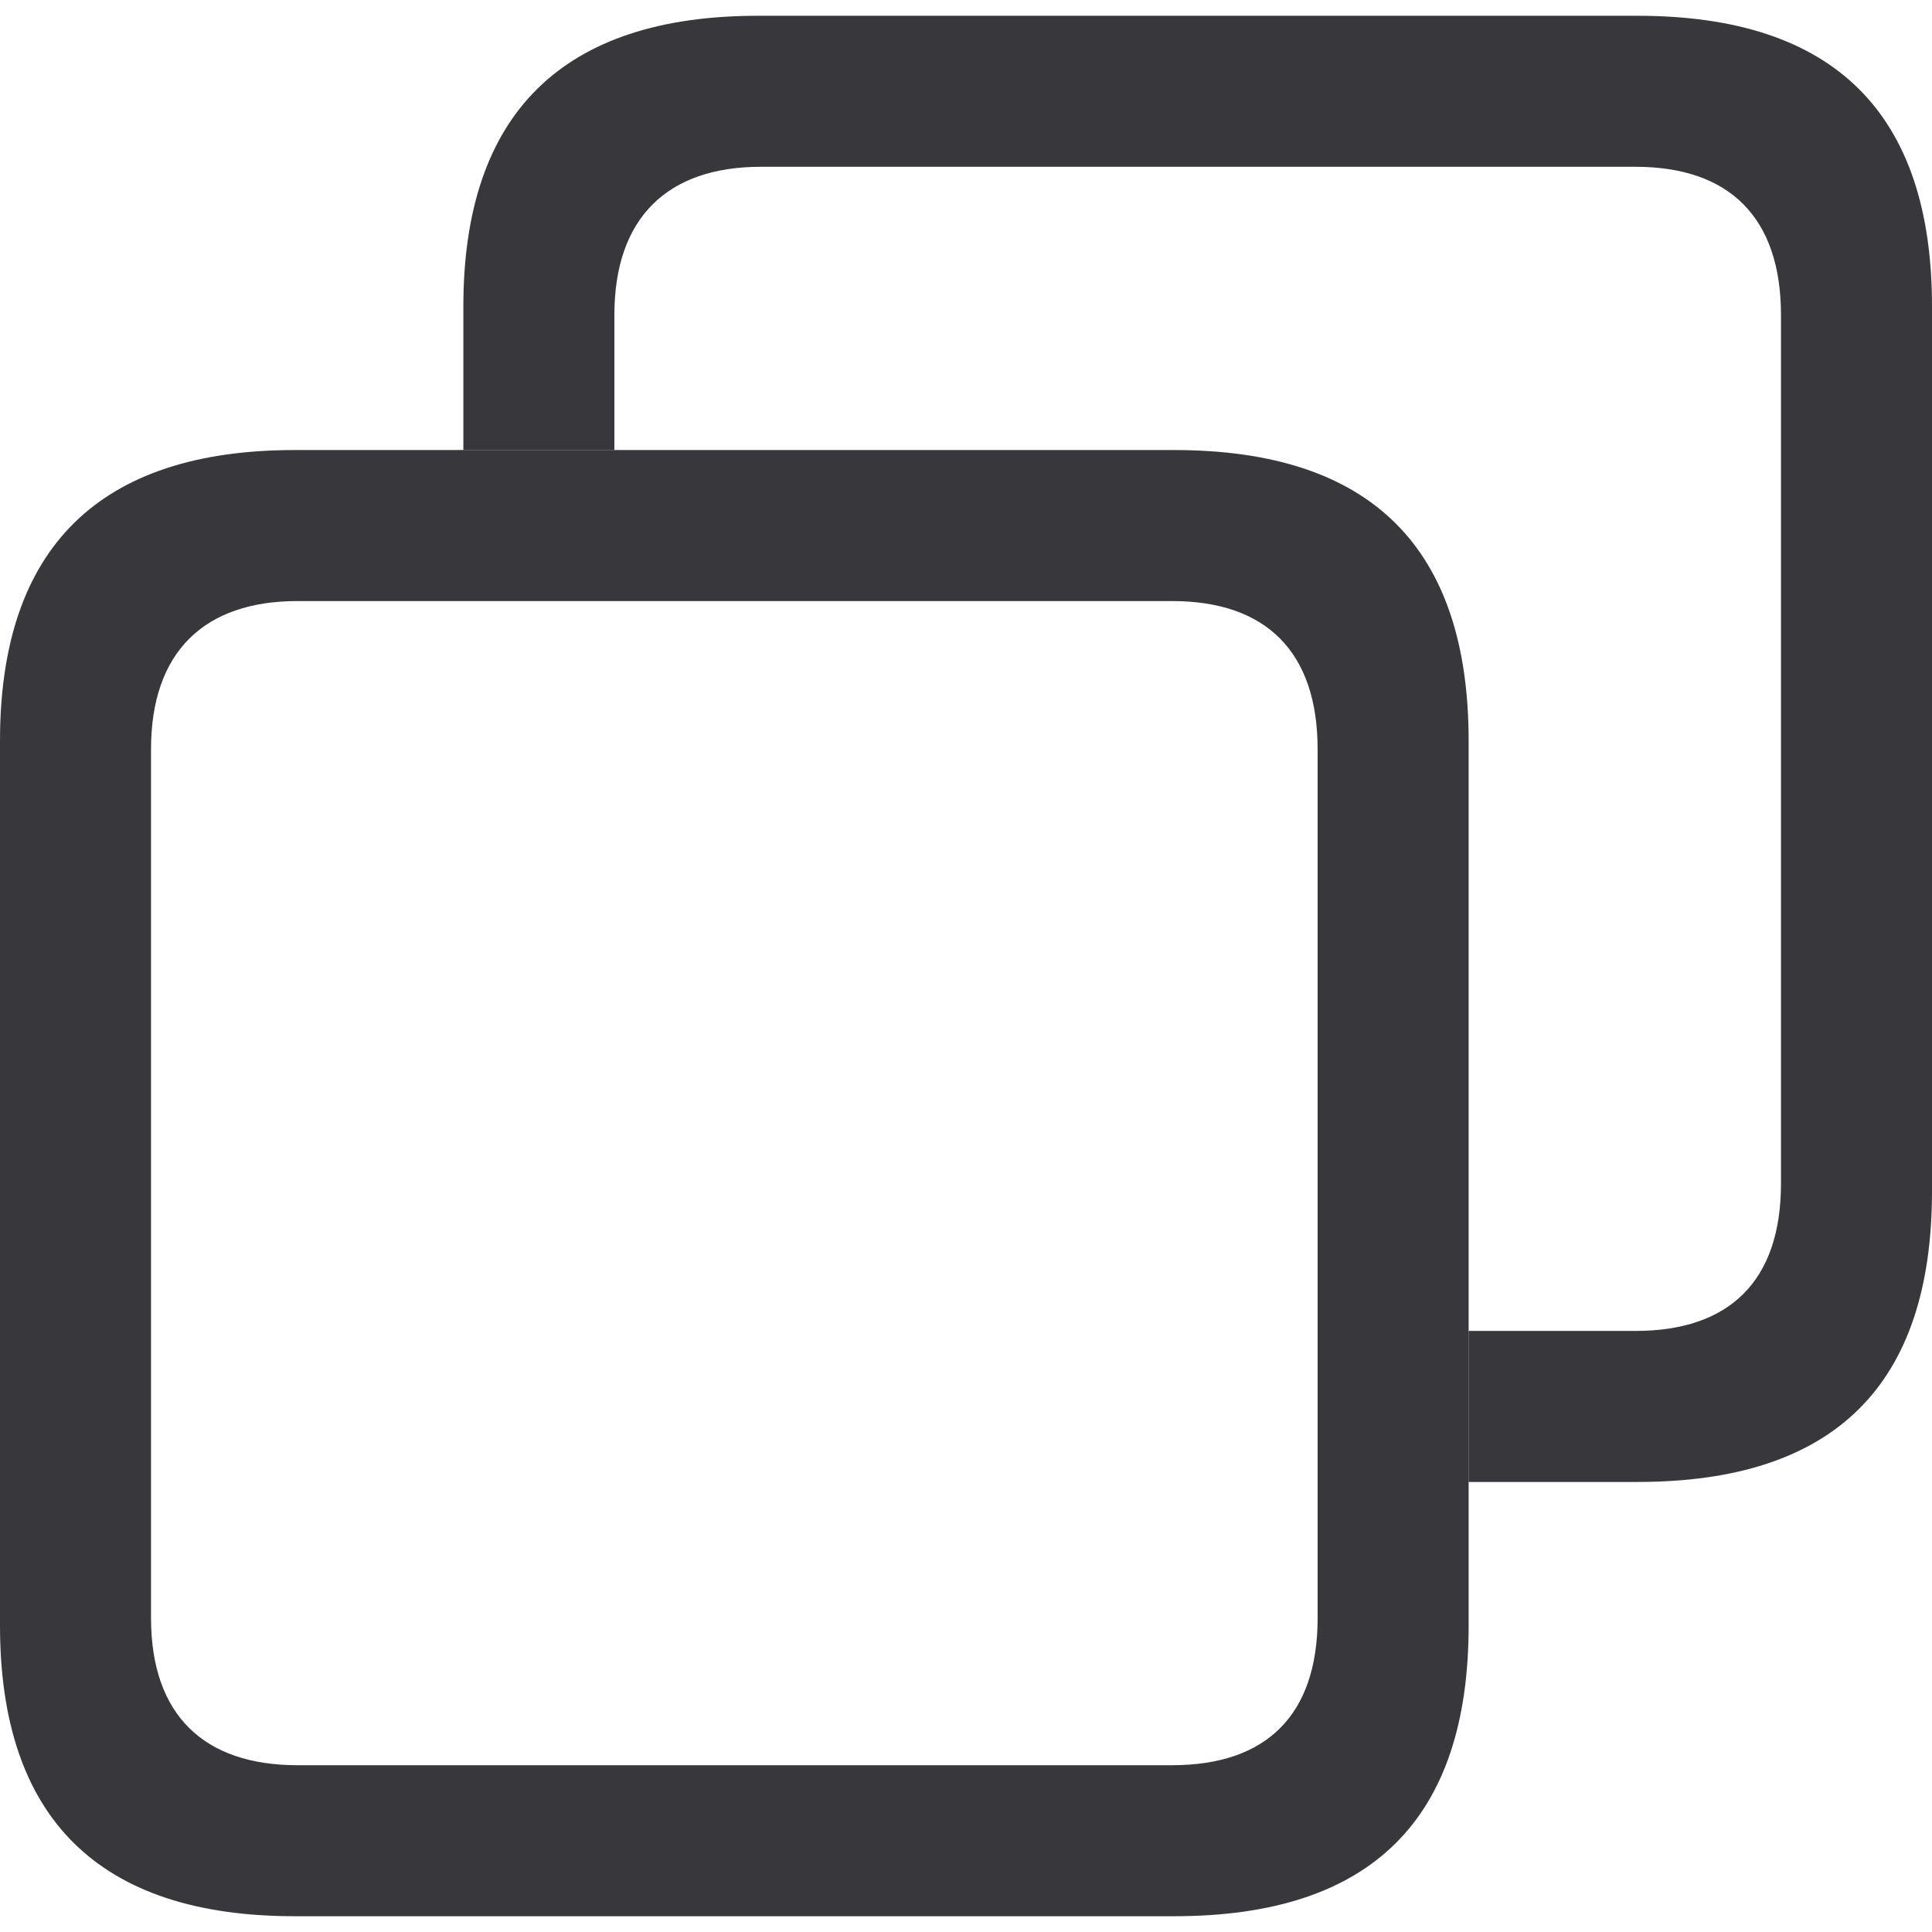
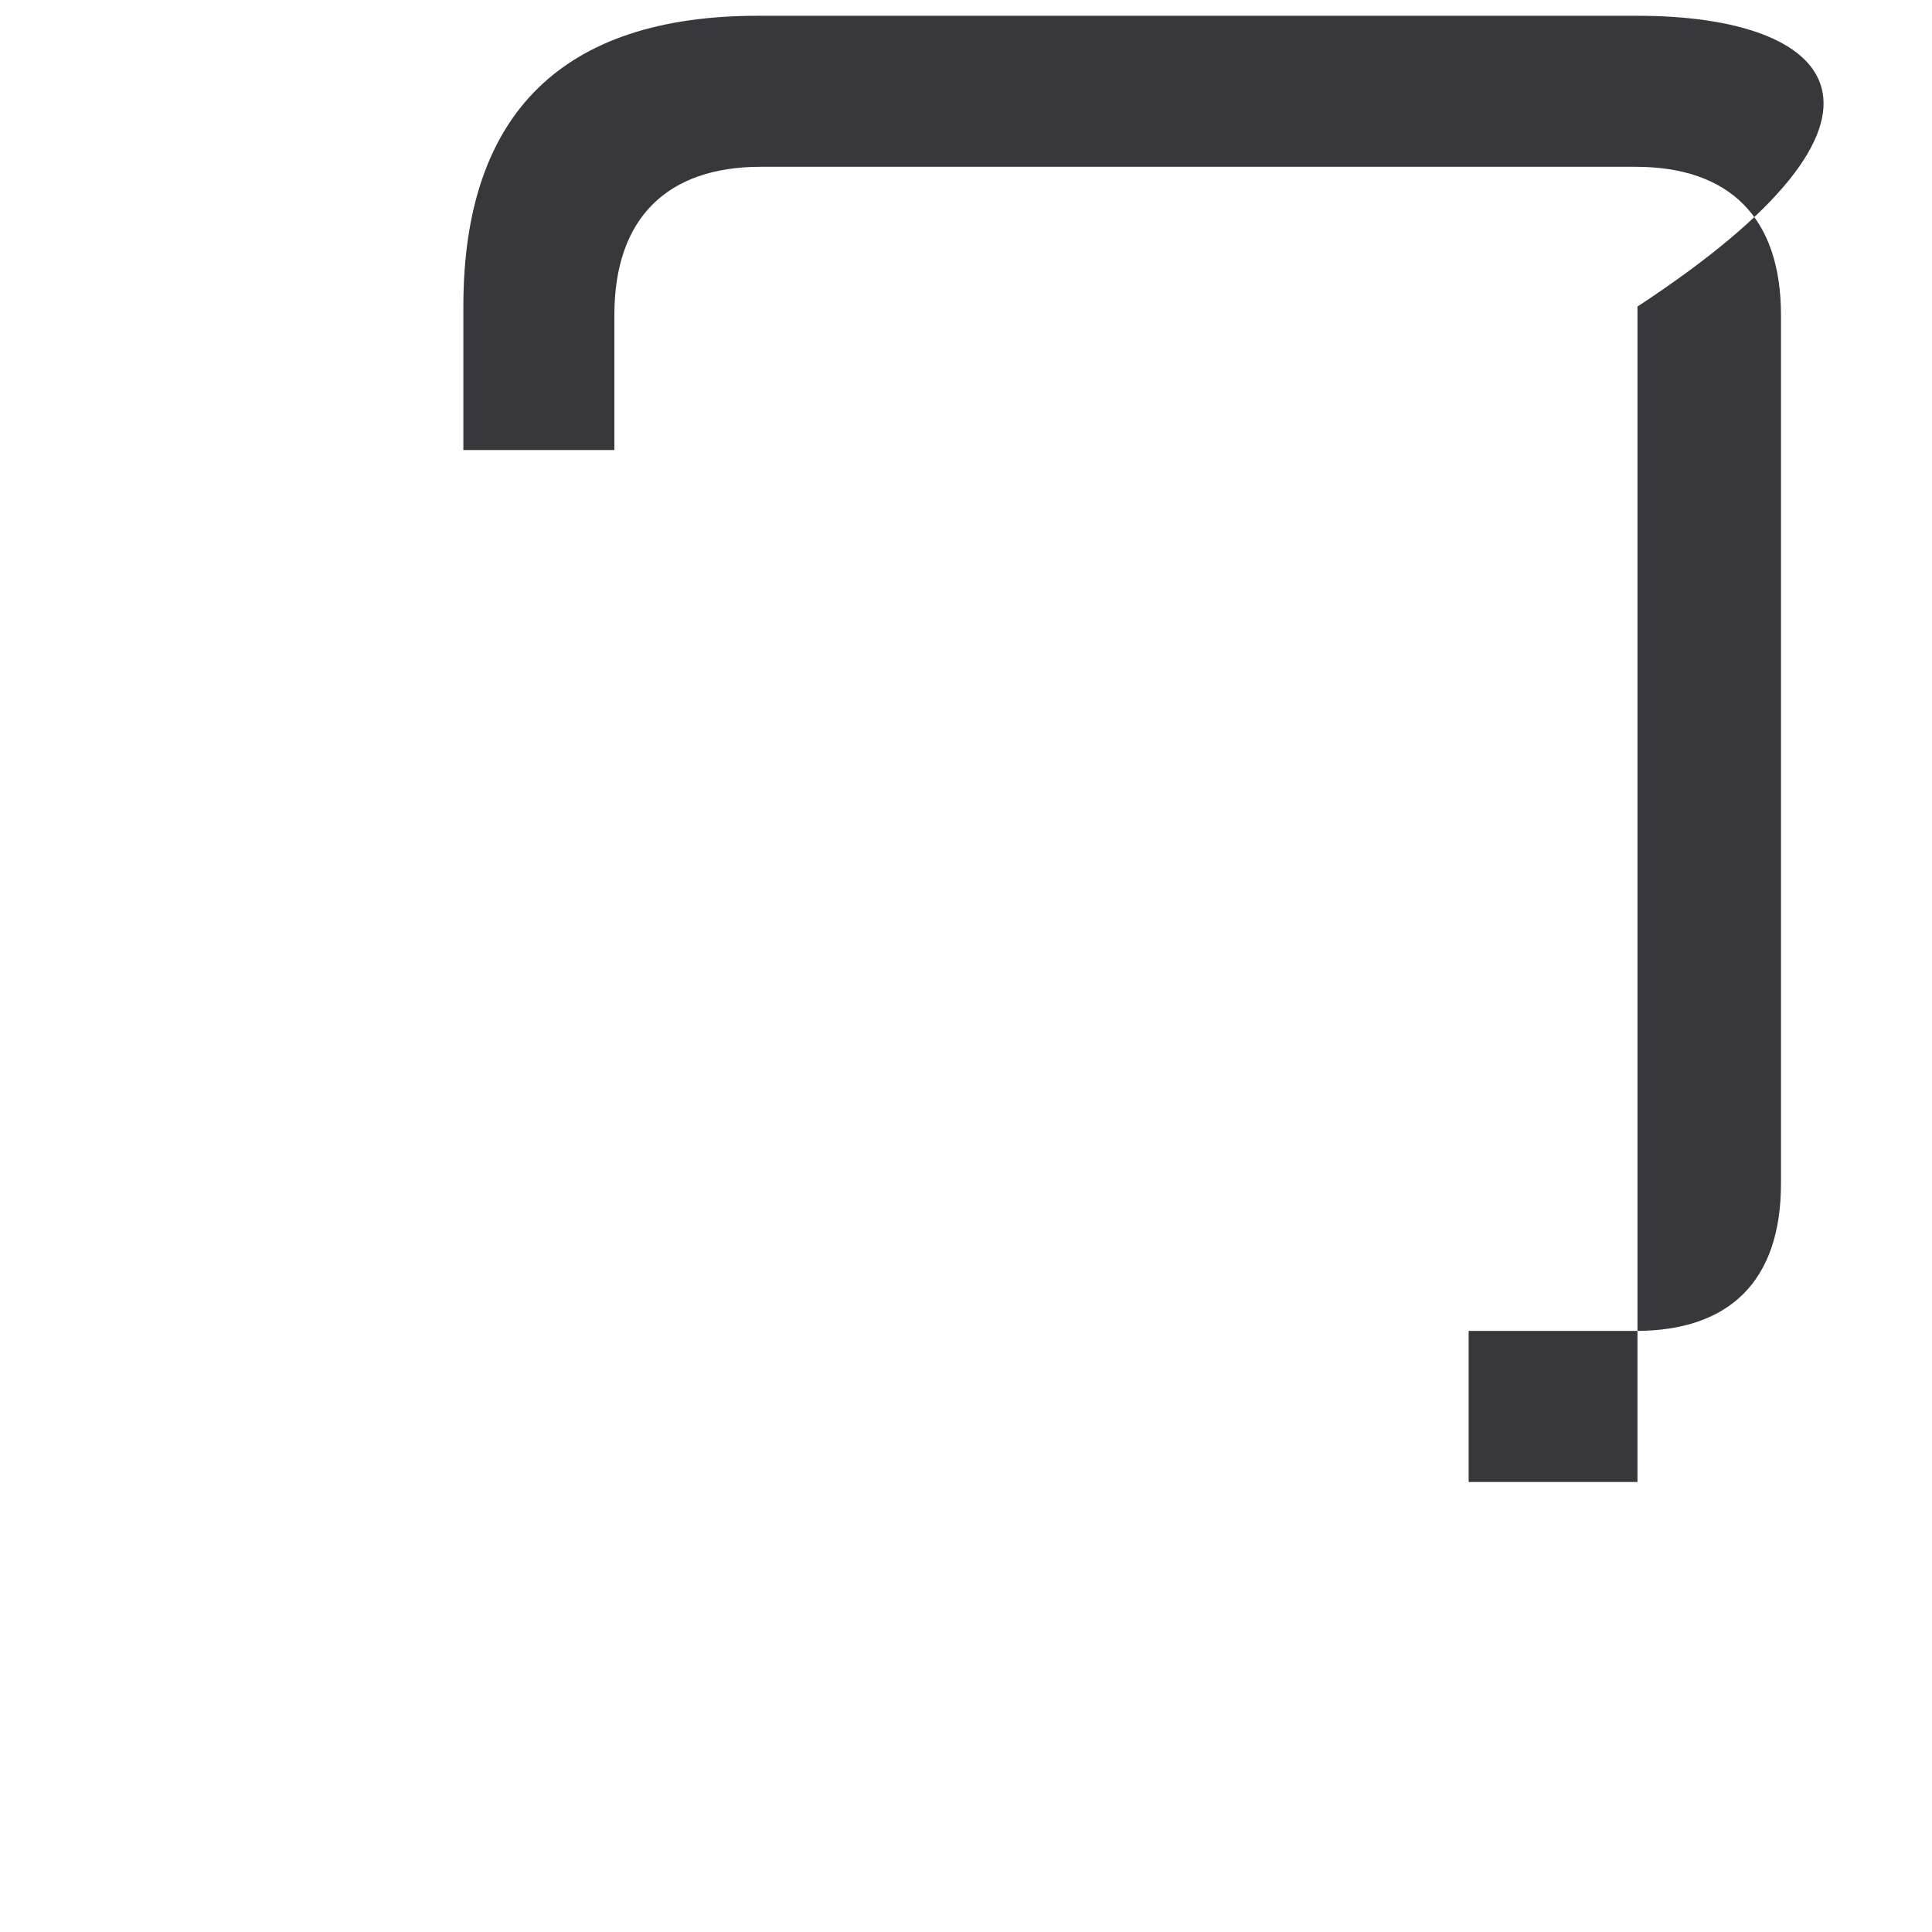
<svg xmlns="http://www.w3.org/2000/svg" width="18" height="18" viewBox="0 0 18 18" fill="none">
-   <path d="M4.317 2.856V4.193H5.724V2.935C5.724 2.026 6.222 1.554 7.087 1.554H15.238C16.112 1.554 16.593 2.026 16.593 2.935V11.027C16.593 11.936 16.112 12.4 15.238 12.4H13.683V13.807H15.256C17.091 13.807 18 12.906 18 11.097V2.856C18 1.056 17.091 0.147 15.256 0.147H7.061C5.243 0.147 4.317 1.056 4.317 2.856Z" fill="#16161A" fill-opacity="0.85" />
-   <path d="M10.939 17.853H2.744C0.926 17.853 0 16.944 0 15.144V6.903C0 5.102 0.926 4.193 2.744 4.193H10.939C12.774 4.193 13.683 5.102 13.683 6.903V15.144C13.683 16.953 12.774 17.853 10.939 17.853ZM10.921 16.446C11.795 16.446 12.276 15.983 12.276 15.074V6.981C12.276 6.072 11.795 5.6 10.921 5.6H2.77C1.905 5.6 1.407 6.072 1.407 6.981V15.074C1.407 15.983 1.905 16.446 2.77 16.446H10.921Z" fill="#16161A" fill-opacity="0.85" />
+   <path d="M4.317 2.856V4.193H5.724V2.935C5.724 2.026 6.222 1.554 7.087 1.554H15.238C16.112 1.554 16.593 2.026 16.593 2.935V11.027C16.593 11.936 16.112 12.4 15.238 12.4H13.683V13.807H15.256V2.856C18 1.056 17.091 0.147 15.256 0.147H7.061C5.243 0.147 4.317 1.056 4.317 2.856Z" fill="#16161A" fill-opacity="0.85" />
</svg>